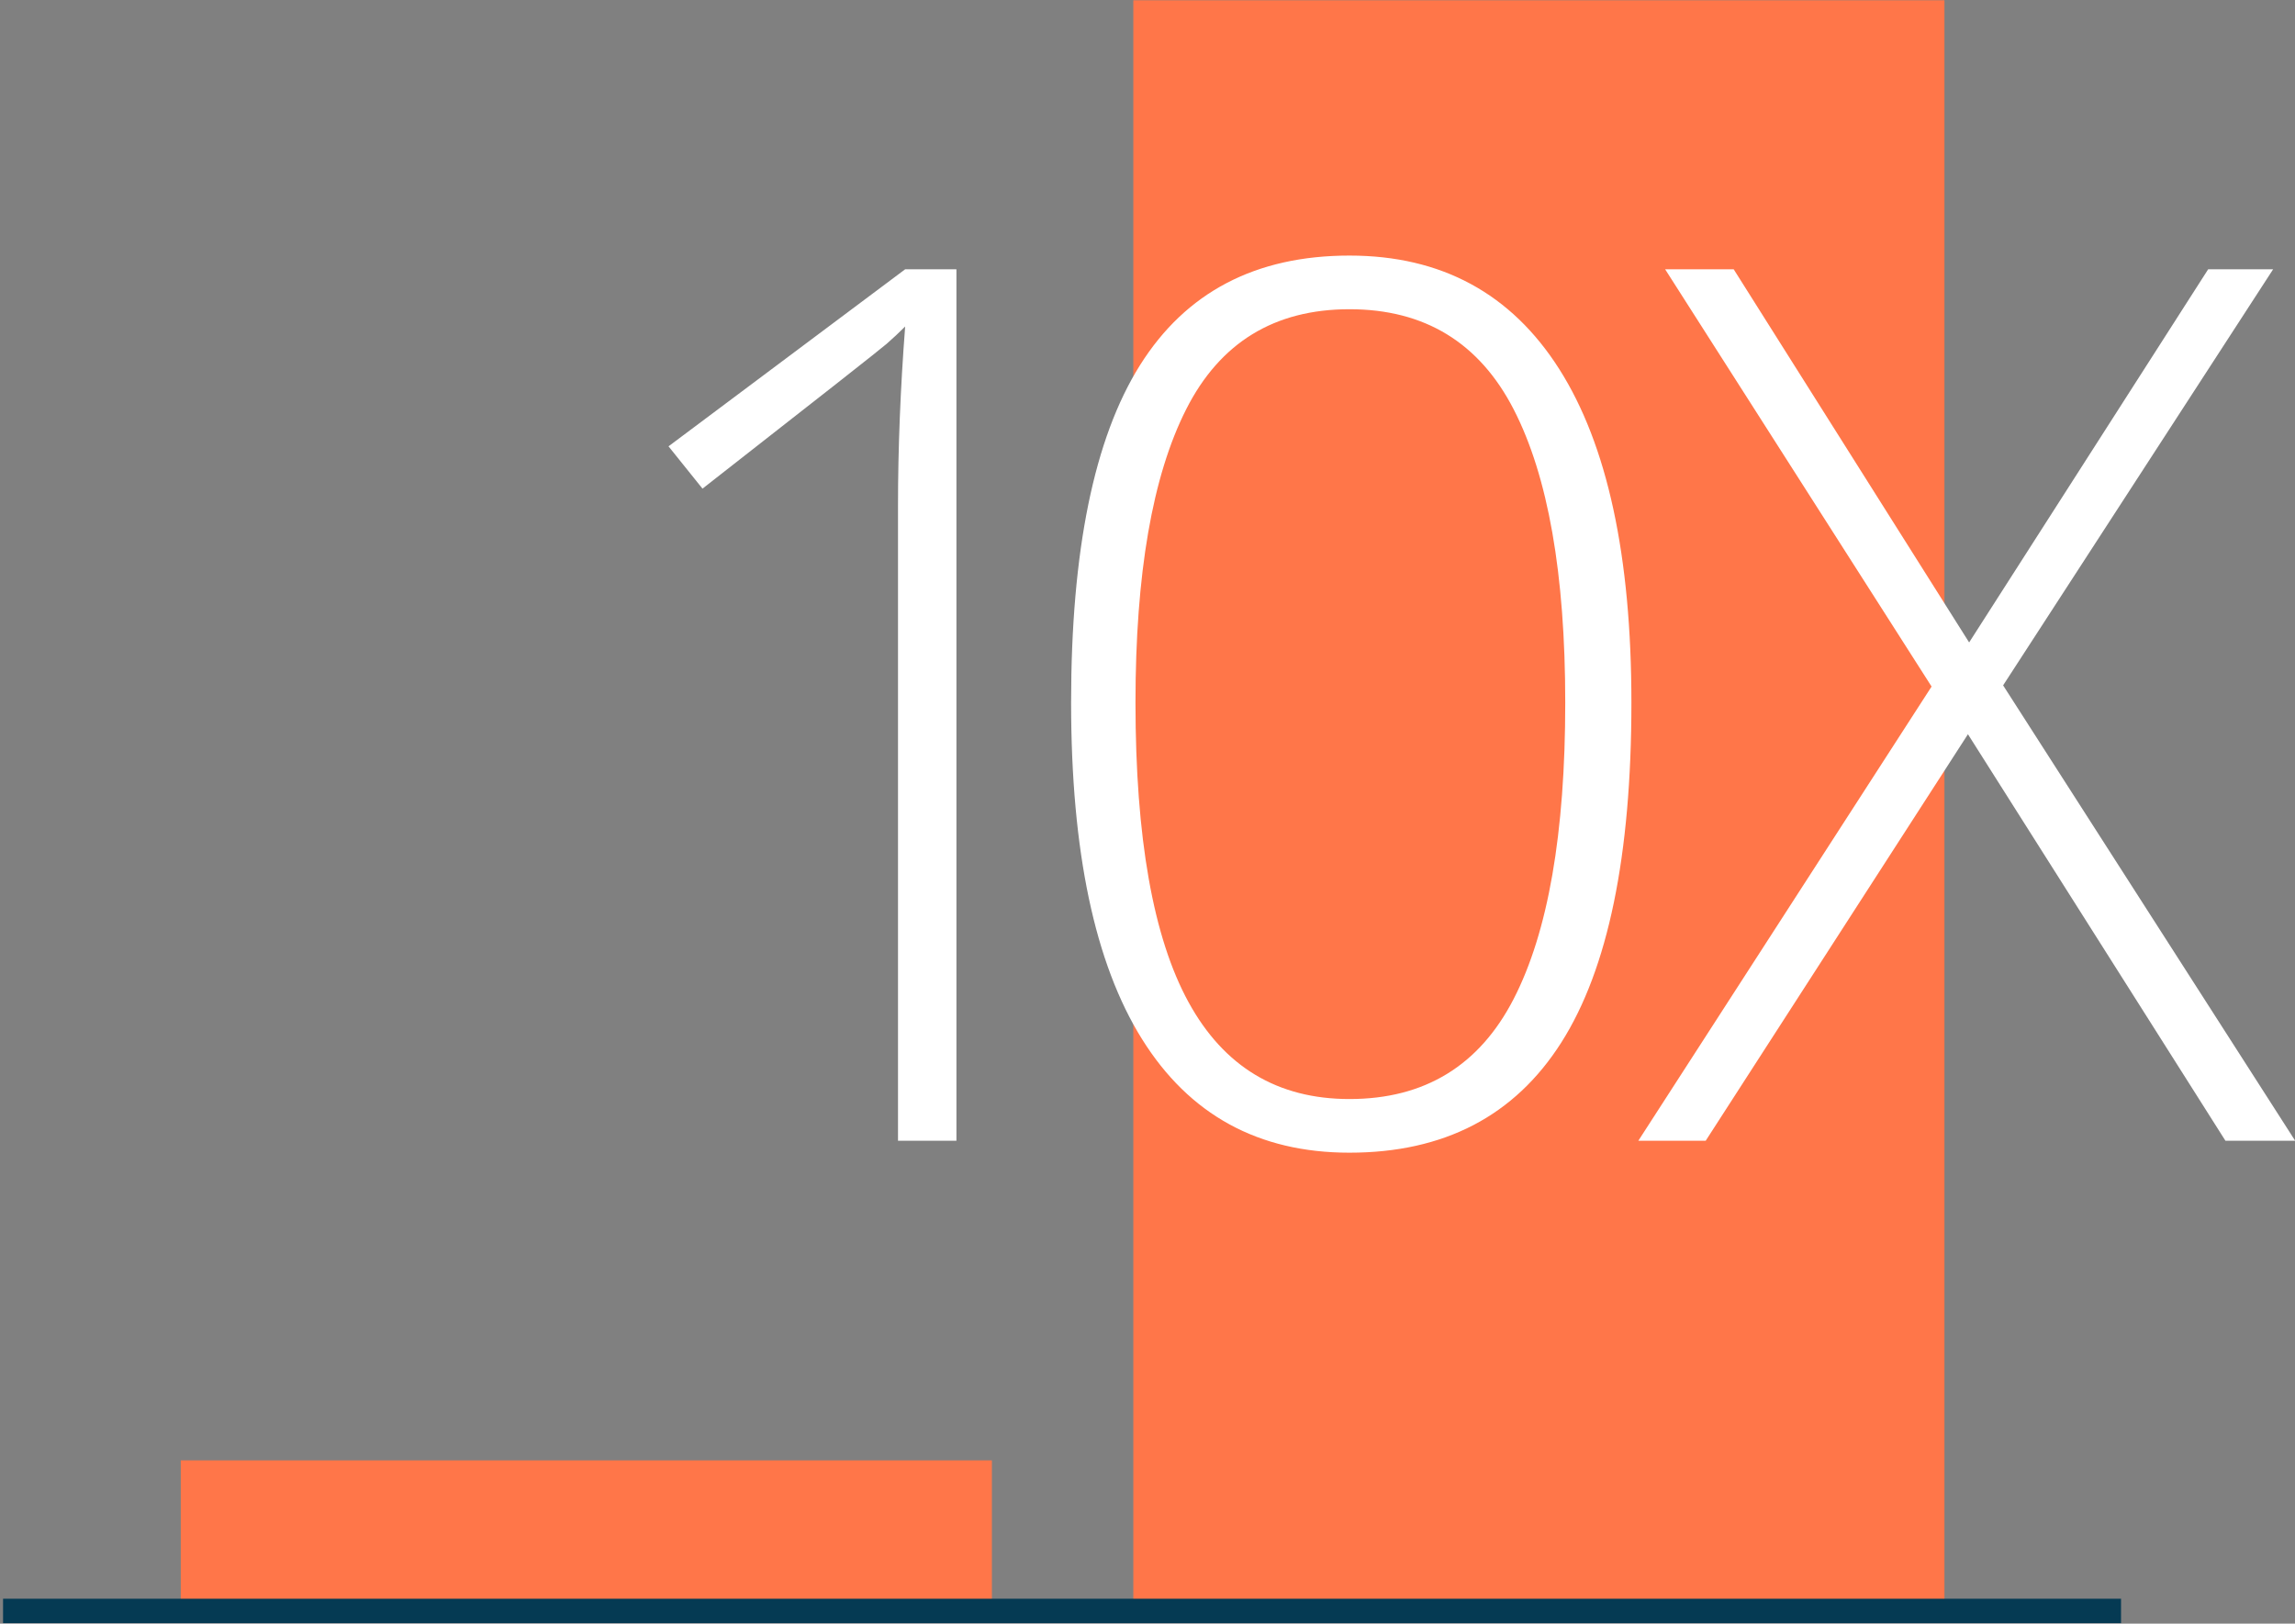
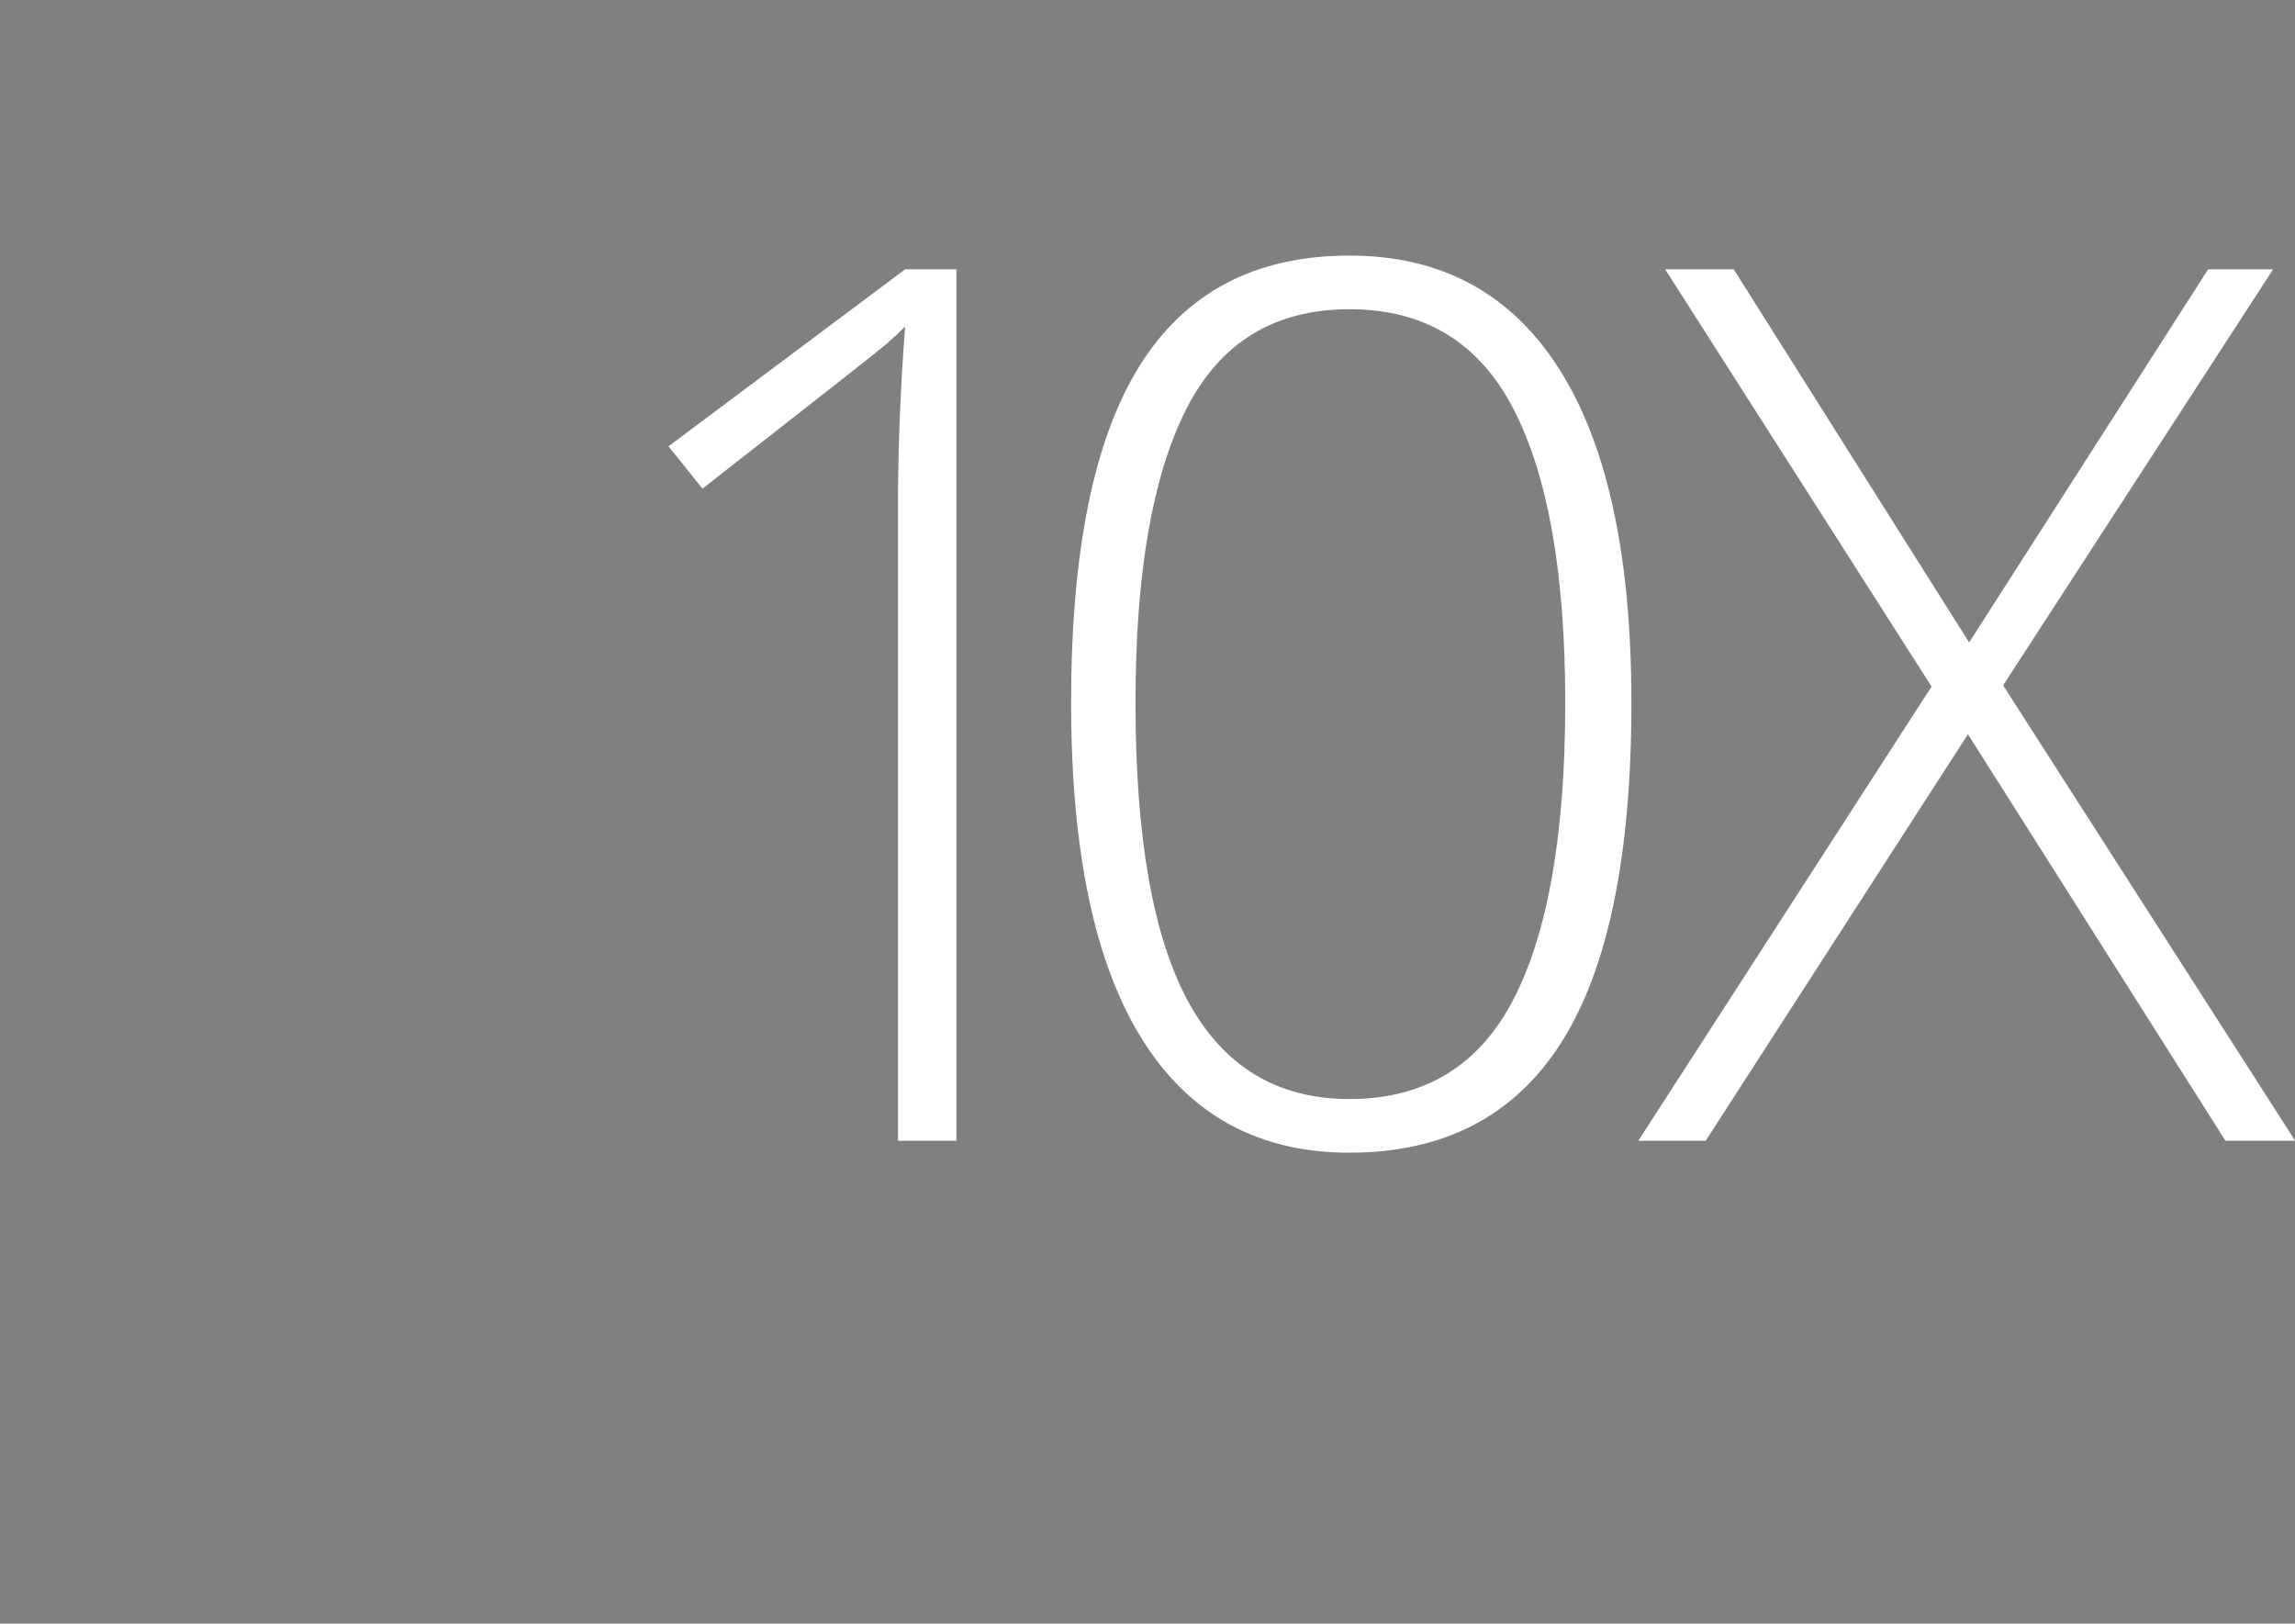
<svg xmlns="http://www.w3.org/2000/svg" width="376px" height="266px" viewBox="0 0 376 266" version="1.1">
  <rect x="0" y="0" width="376" height="266" fill="#808080" stroke="none" />
  <title>graphic-3</title>
  <desc>Created with Sketch.</desc>
  <defs />
  <g id="Page-1" stroke="none" stroke-width="1" fill="none" fill-rule="evenodd">
    <g id="pro010-future-of-manhood-v3-draft" transform="translate(-649, -3118)">
      <g id="graphic-block" transform="translate(99, 947)">
        <g id="graphic-3" transform="translate(0.5, 2068.762)">
          <g transform="translate(551, 75)">
            <g id="bar=chart-copy-2" transform="translate(27, 26.052)" fill="#FF7649">
              <g id="bars" transform="translate(0.674, 0.976)">
-                 <rect id="bar-2" x="156.503" y="0.255" width="132.89" height="265.78" />
-                 <rect id="bar-1" x="0.44" y="239.457" width="132.89" height="26.578" />
-               </g>
+                 </g>
            </g>
-             <path d="M1,291.159 L344,291.159" id="baseline" stroke="#053A53" stroke-width="4" stroke-linecap="square" />
            <path d="M155.195,214.128 L145.624,214.128 L145.624,110.124 C145.624,100.684 146.015,90.886 146.796,80.73 C145.82,81.706 144.811,82.65 143.769,83.562 C142.727,84.473 132.669,92.383 113.593,107.292 L108.027,100.359 L146.796,71.355 L155.195,71.355 L155.195,214.128 Z M265.781,142.351 C265.781,167.416 261.956,185.97 254.306,198.015 C246.656,210.059 235.084,216.081 219.589,216.081 C204.68,216.081 193.352,209.88 185.605,197.478 C177.857,185.075 173.984,166.7 173.984,142.351 C173.984,117.481 177.743,99.057 185.263,87.077 C192.783,75.098 204.224,69.109 219.589,69.109 C234.628,69.109 246.087,75.31 253.964,87.712 C261.842,100.114 265.781,118.327 265.781,142.351 Z M184.531,142.351 C184.531,164.486 187.428,180.844 193.222,191.423 C199.016,202.002 207.805,207.292 219.589,207.292 C231.894,207.292 240.862,201.823 246.493,190.886 C252.125,179.948 254.941,163.77 254.941,142.351 C254.941,121.257 252.125,105.241 246.493,94.304 C240.862,83.366 231.894,77.898 219.589,77.898 C207.284,77.898 198.365,83.366 192.831,94.304 C187.297,105.241 184.531,121.257 184.531,142.351 Z M374.531,214.128 L363.105,214.128 L320.917,147.527 L277.949,214.128 L266.913,214.128 L314.96,139.714 L271.308,71.355 L282.538,71.355 L321.113,132.487 L360.273,71.355 L370.917,71.355 L326.679,139.519 L374.531,214.128 Z" id="10X" fill="#FFFFFF" />
          </g>
        </g>
      </g>
    </g>
  </g>
</svg>